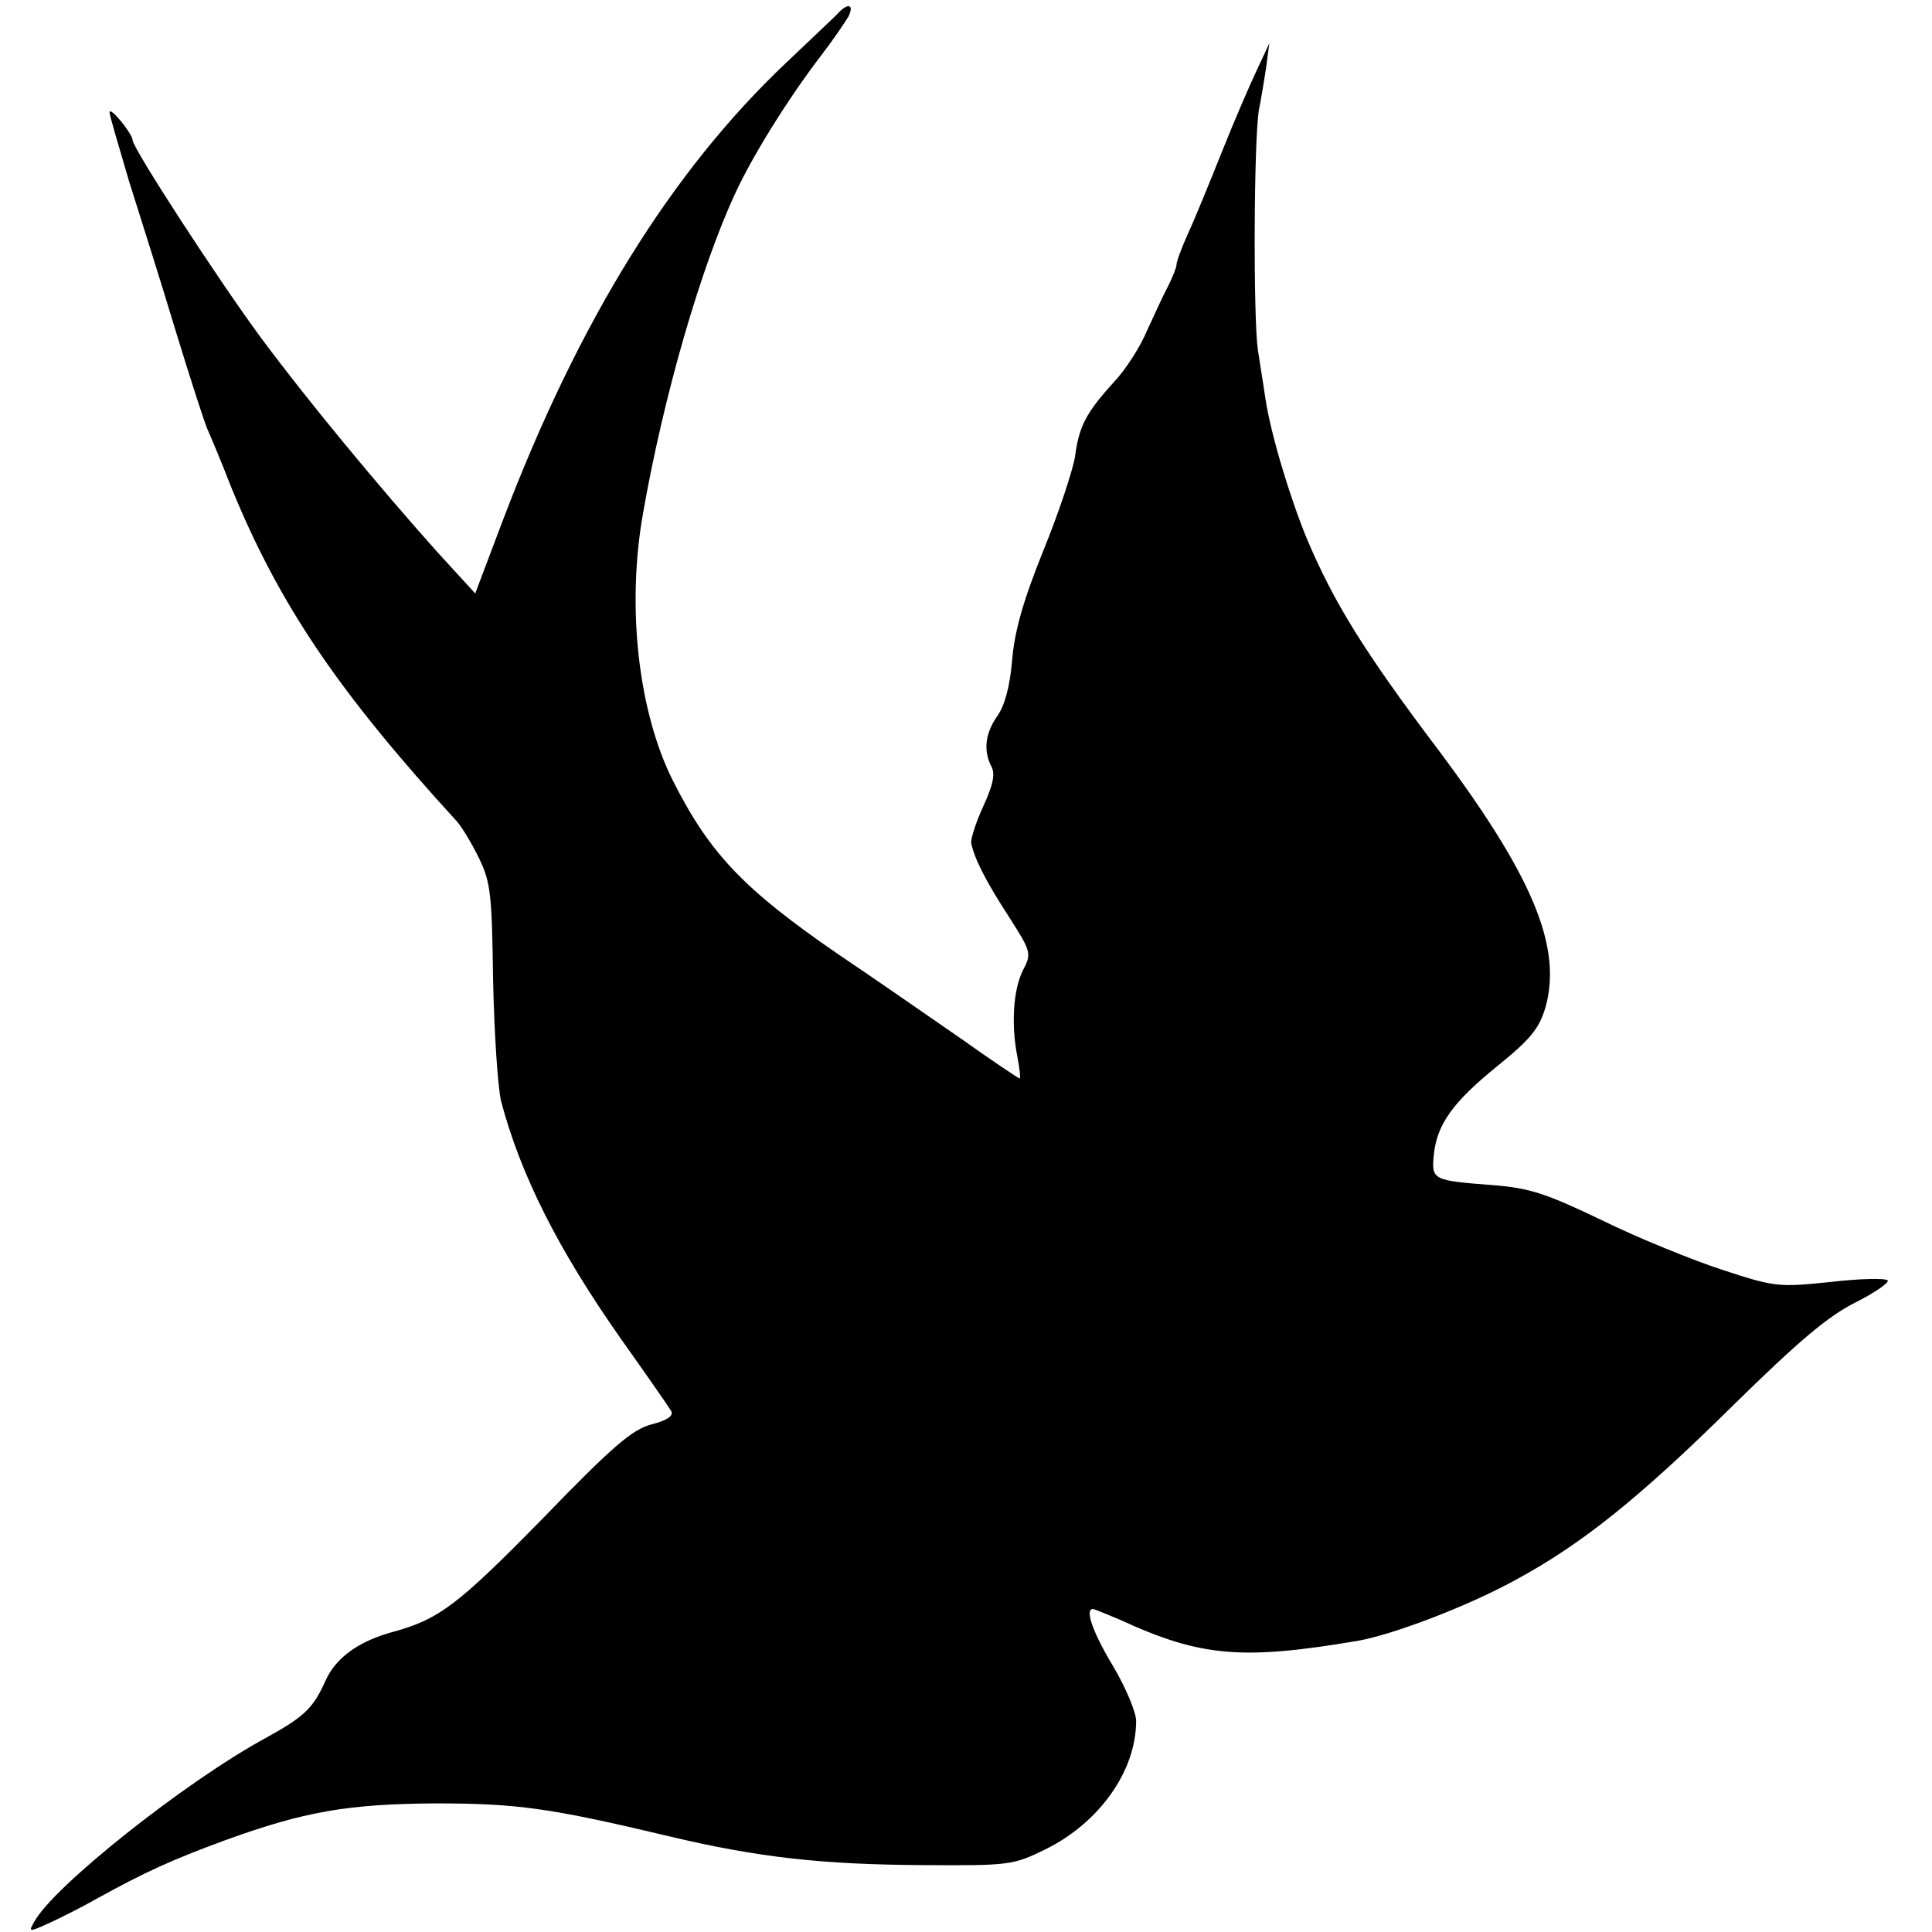
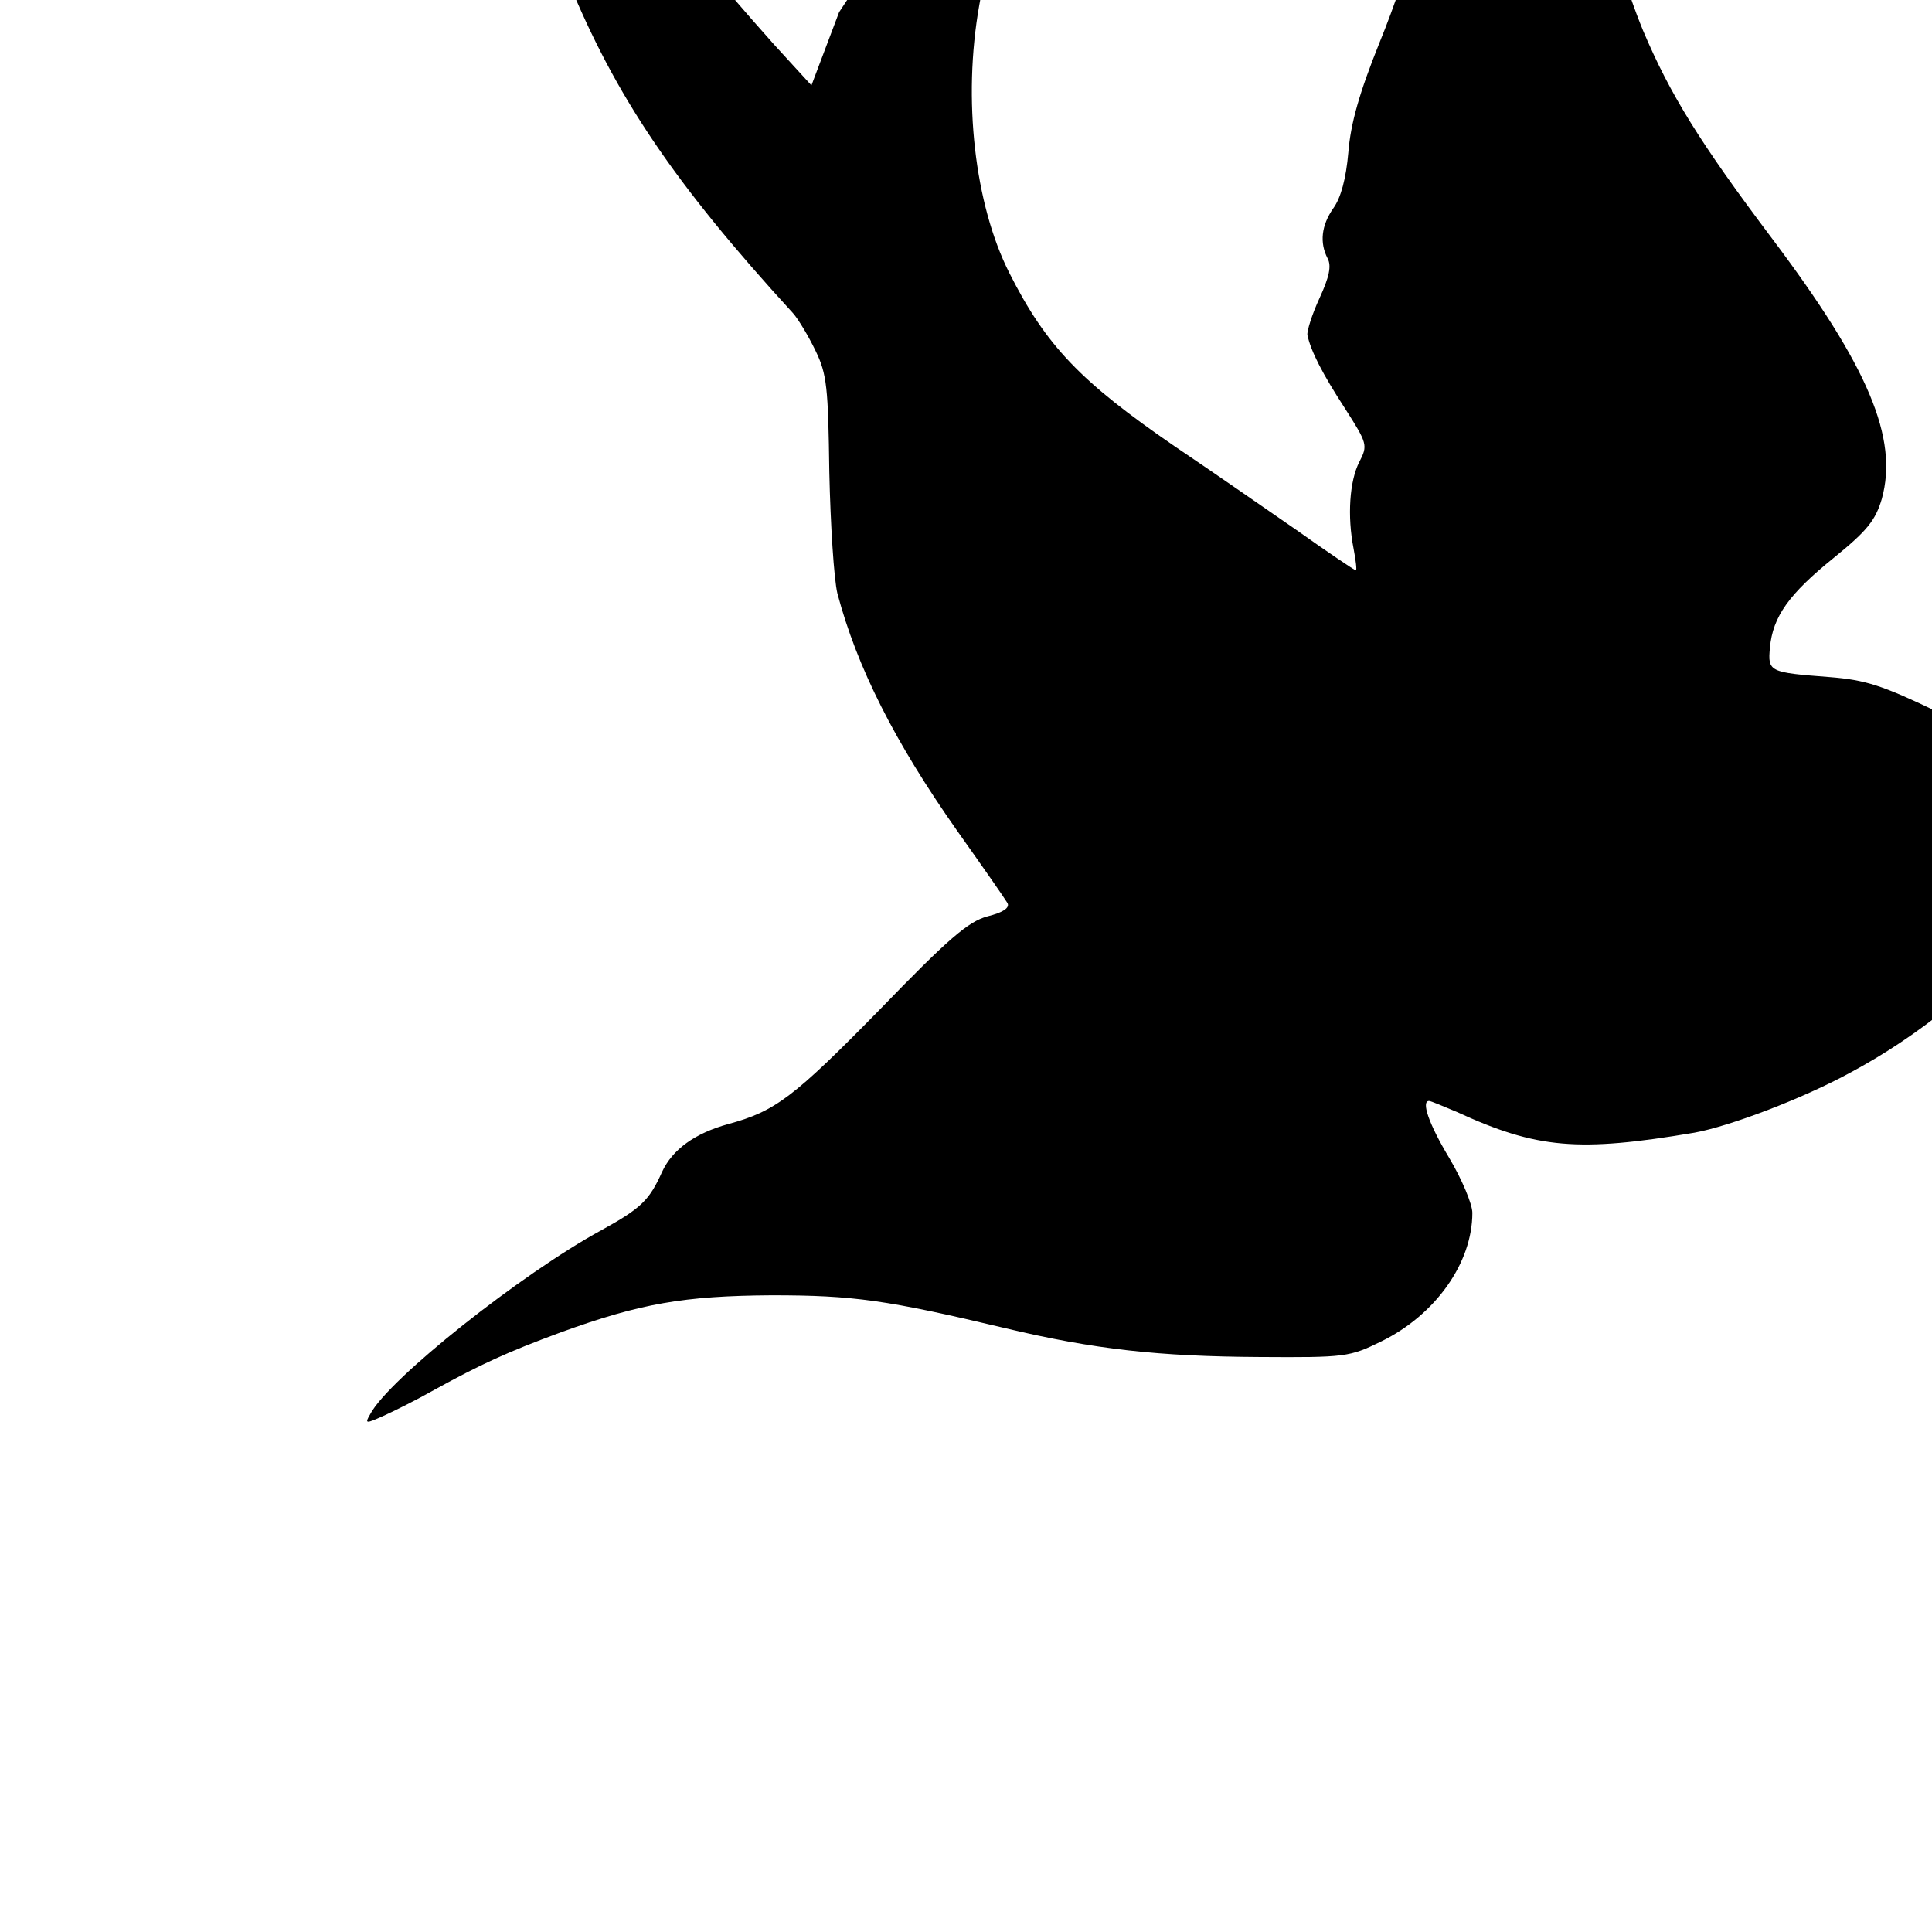
<svg xmlns="http://www.w3.org/2000/svg" version="1.0" width="335pt" height="335pt" viewBox="0 0 335 335" preserveAspectRatio="xMidYMid meet">
  <g transform="translate(0,335) scale(0.1,-0.1)" fill="#000000" stroke="none">
-     <path d="M1455 3329 c-5 -6 -47 -45 -91 -87 -199 -188 -360 -447 -492 -794 l-48 -127 -65 71 c-102 114 -227 265 -307 373 -75 102 -222 328 -222 342 -1 12 -40 60 -40 48 0 -5 16 -59 34 -120 19 -60 56 -177 81 -260 25 -82 50 -159 55 -170 5 -11 24 -56 41 -100 83 -203 185 -354 391 -579 9 -10 27 -40 39 -65 20 -41 22 -64 24 -211 2 -91 8 -185 14 -210 34 -128 99 -257 208 -412 44 -62 83 -118 87 -125 4 -8 -7 -16 -35 -23 -33 -9 -67 -38 -187 -162 -149 -152 -181 -176 -262 -198 -58 -16 -97 -44 -115 -83 -22 -49 -36 -63 -105 -101 -138 -75 -369 -258 -401 -319 -10 -17 -8 -17 23 -3 18 8 58 28 88 45 80 44 125 65 220 100 138 50 213 63 365 64 142 0 199 -8 405 -57 155 -37 267 -49 440 -50 150 -1 157 0 212 27 94 46 158 136 158 223 0 15 -18 58 -40 95 -36 60 -49 99 -35 99 3 0 24 -9 48 -19 139 -64 211 -70 412 -36 61 11 188 59 272 105 115 62 215 142 378 303 114 112 165 155 213 179 34 17 59 35 55 38 -5 4 -49 3 -100 -3 -88 -9 -95 -9 -186 21 -52 17 -146 55 -209 86 -98 47 -126 56 -189 61 -104 8 -107 9 -103 51 5 54 33 93 111 156 58 47 72 65 83 102 29 105 -23 229 -190 451 -125 166 -177 250 -224 361 -30 73 -63 183 -72 244 -2 14 -8 52 -13 84 -8 57 -7 364 2 416 3 14 8 45 12 70 l6 45 -21 -45 c-12 -25 -40 -90 -62 -145 -22 -55 -48 -119 -59 -142 -10 -23 -19 -46 -19 -52 0 -5 -7 -22 -15 -38 -8 -15 -24 -50 -36 -76 -11 -27 -37 -68 -58 -90 -48 -53 -60 -76 -67 -129 -4 -24 -28 -97 -55 -163 -35 -87 -50 -140 -54 -190 -4 -46 -13 -79 -26 -97 -21 -30 -24 -60 -10 -87 7 -13 3 -32 -14 -69 -13 -28 -22 -57 -21 -64 6 -28 26 -67 65 -127 39 -61 40 -64 25 -93 -17 -33 -21 -94 -10 -150 4 -21 6 -38 4 -38 -2 0 -48 31 -103 70 -55 38 -150 104 -211 145 -163 112 -223 174 -287 301 -60 119 -81 301 -52 464 35 201 100 426 160 555 31 67 93 166 149 239 20 26 41 57 47 67 10 20 1 25 -16 8z" />
+     <path d="M1455 3329 l-48 -127 -65 71 c-102 114 -227 265 -307 373 -75 102 -222 328 -222 342 -1 12 -40 60 -40 48 0 -5 16 -59 34 -120 19 -60 56 -177 81 -260 25 -82 50 -159 55 -170 5 -11 24 -56 41 -100 83 -203 185 -354 391 -579 9 -10 27 -40 39 -65 20 -41 22 -64 24 -211 2 -91 8 -185 14 -210 34 -128 99 -257 208 -412 44 -62 83 -118 87 -125 4 -8 -7 -16 -35 -23 -33 -9 -67 -38 -187 -162 -149 -152 -181 -176 -262 -198 -58 -16 -97 -44 -115 -83 -22 -49 -36 -63 -105 -101 -138 -75 -369 -258 -401 -319 -10 -17 -8 -17 23 -3 18 8 58 28 88 45 80 44 125 65 220 100 138 50 213 63 365 64 142 0 199 -8 405 -57 155 -37 267 -49 440 -50 150 -1 157 0 212 27 94 46 158 136 158 223 0 15 -18 58 -40 95 -36 60 -49 99 -35 99 3 0 24 -9 48 -19 139 -64 211 -70 412 -36 61 11 188 59 272 105 115 62 215 142 378 303 114 112 165 155 213 179 34 17 59 35 55 38 -5 4 -49 3 -100 -3 -88 -9 -95 -9 -186 21 -52 17 -146 55 -209 86 -98 47 -126 56 -189 61 -104 8 -107 9 -103 51 5 54 33 93 111 156 58 47 72 65 83 102 29 105 -23 229 -190 451 -125 166 -177 250 -224 361 -30 73 -63 183 -72 244 -2 14 -8 52 -13 84 -8 57 -7 364 2 416 3 14 8 45 12 70 l6 45 -21 -45 c-12 -25 -40 -90 -62 -145 -22 -55 -48 -119 -59 -142 -10 -23 -19 -46 -19 -52 0 -5 -7 -22 -15 -38 -8 -15 -24 -50 -36 -76 -11 -27 -37 -68 -58 -90 -48 -53 -60 -76 -67 -129 -4 -24 -28 -97 -55 -163 -35 -87 -50 -140 -54 -190 -4 -46 -13 -79 -26 -97 -21 -30 -24 -60 -10 -87 7 -13 3 -32 -14 -69 -13 -28 -22 -57 -21 -64 6 -28 26 -67 65 -127 39 -61 40 -64 25 -93 -17 -33 -21 -94 -10 -150 4 -21 6 -38 4 -38 -2 0 -48 31 -103 70 -55 38 -150 104 -211 145 -163 112 -223 174 -287 301 -60 119 -81 301 -52 464 35 201 100 426 160 555 31 67 93 166 149 239 20 26 41 57 47 67 10 20 1 25 -16 8z" />
  </g>
</svg>